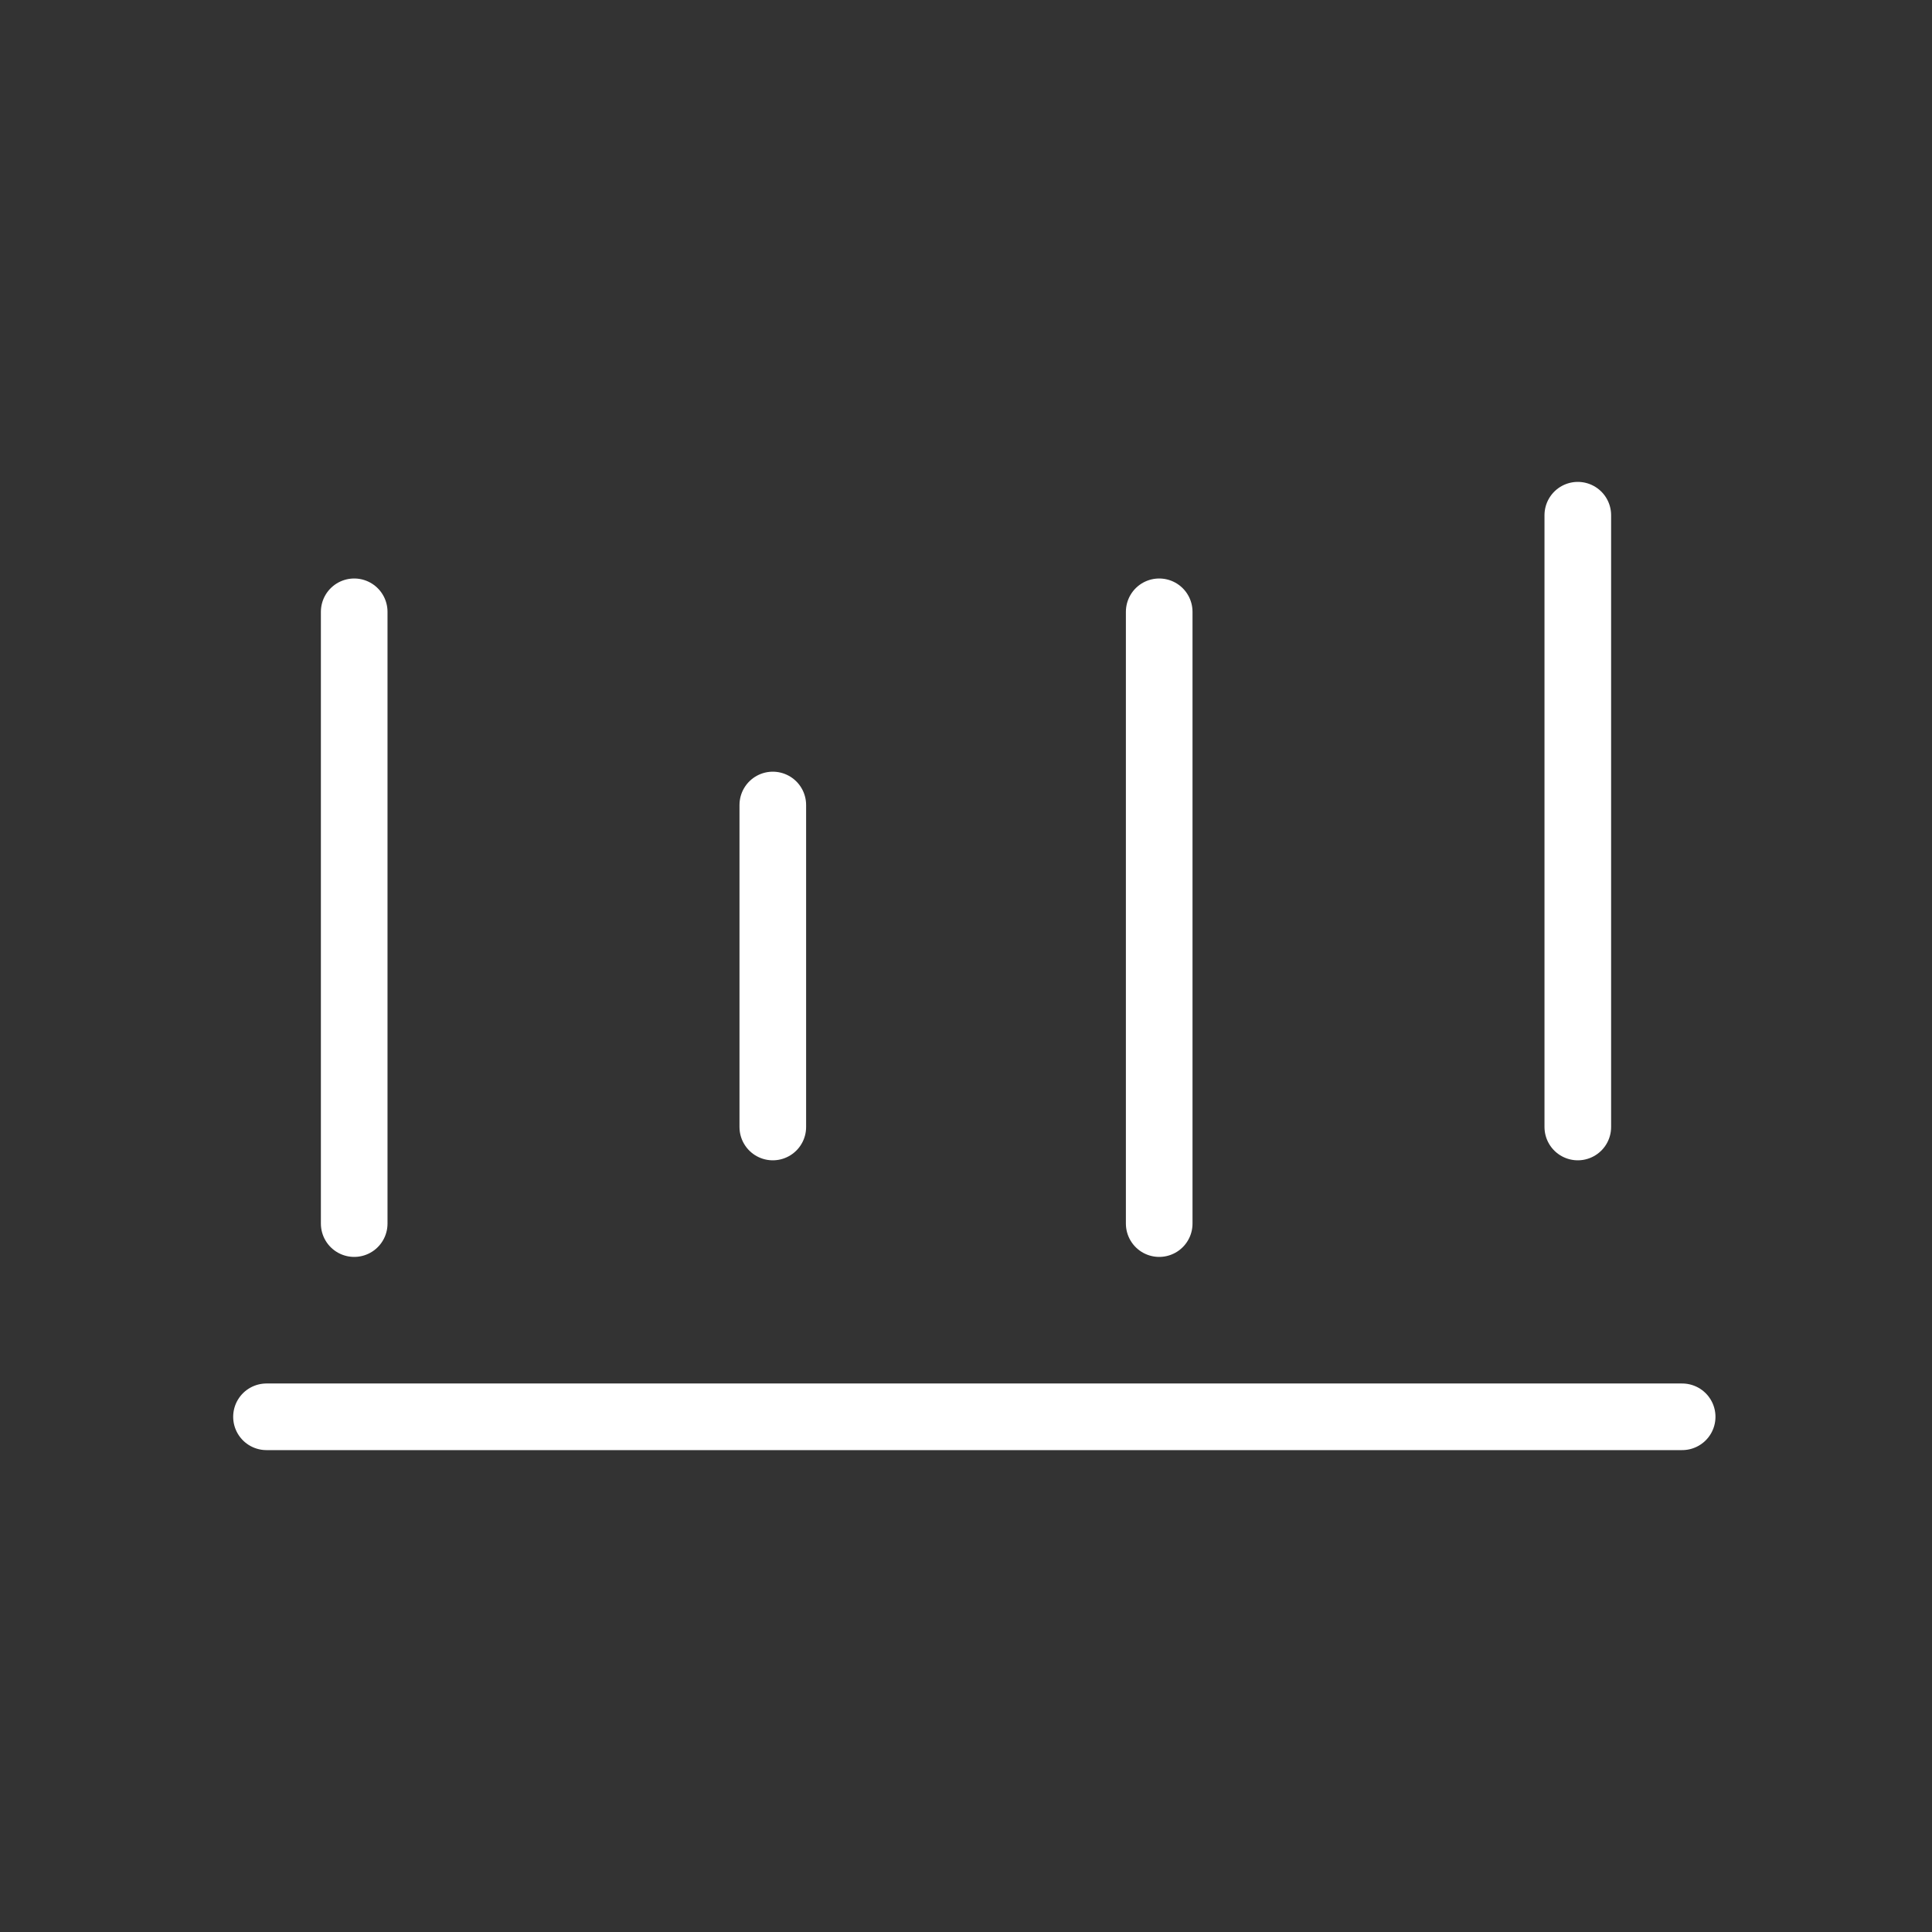
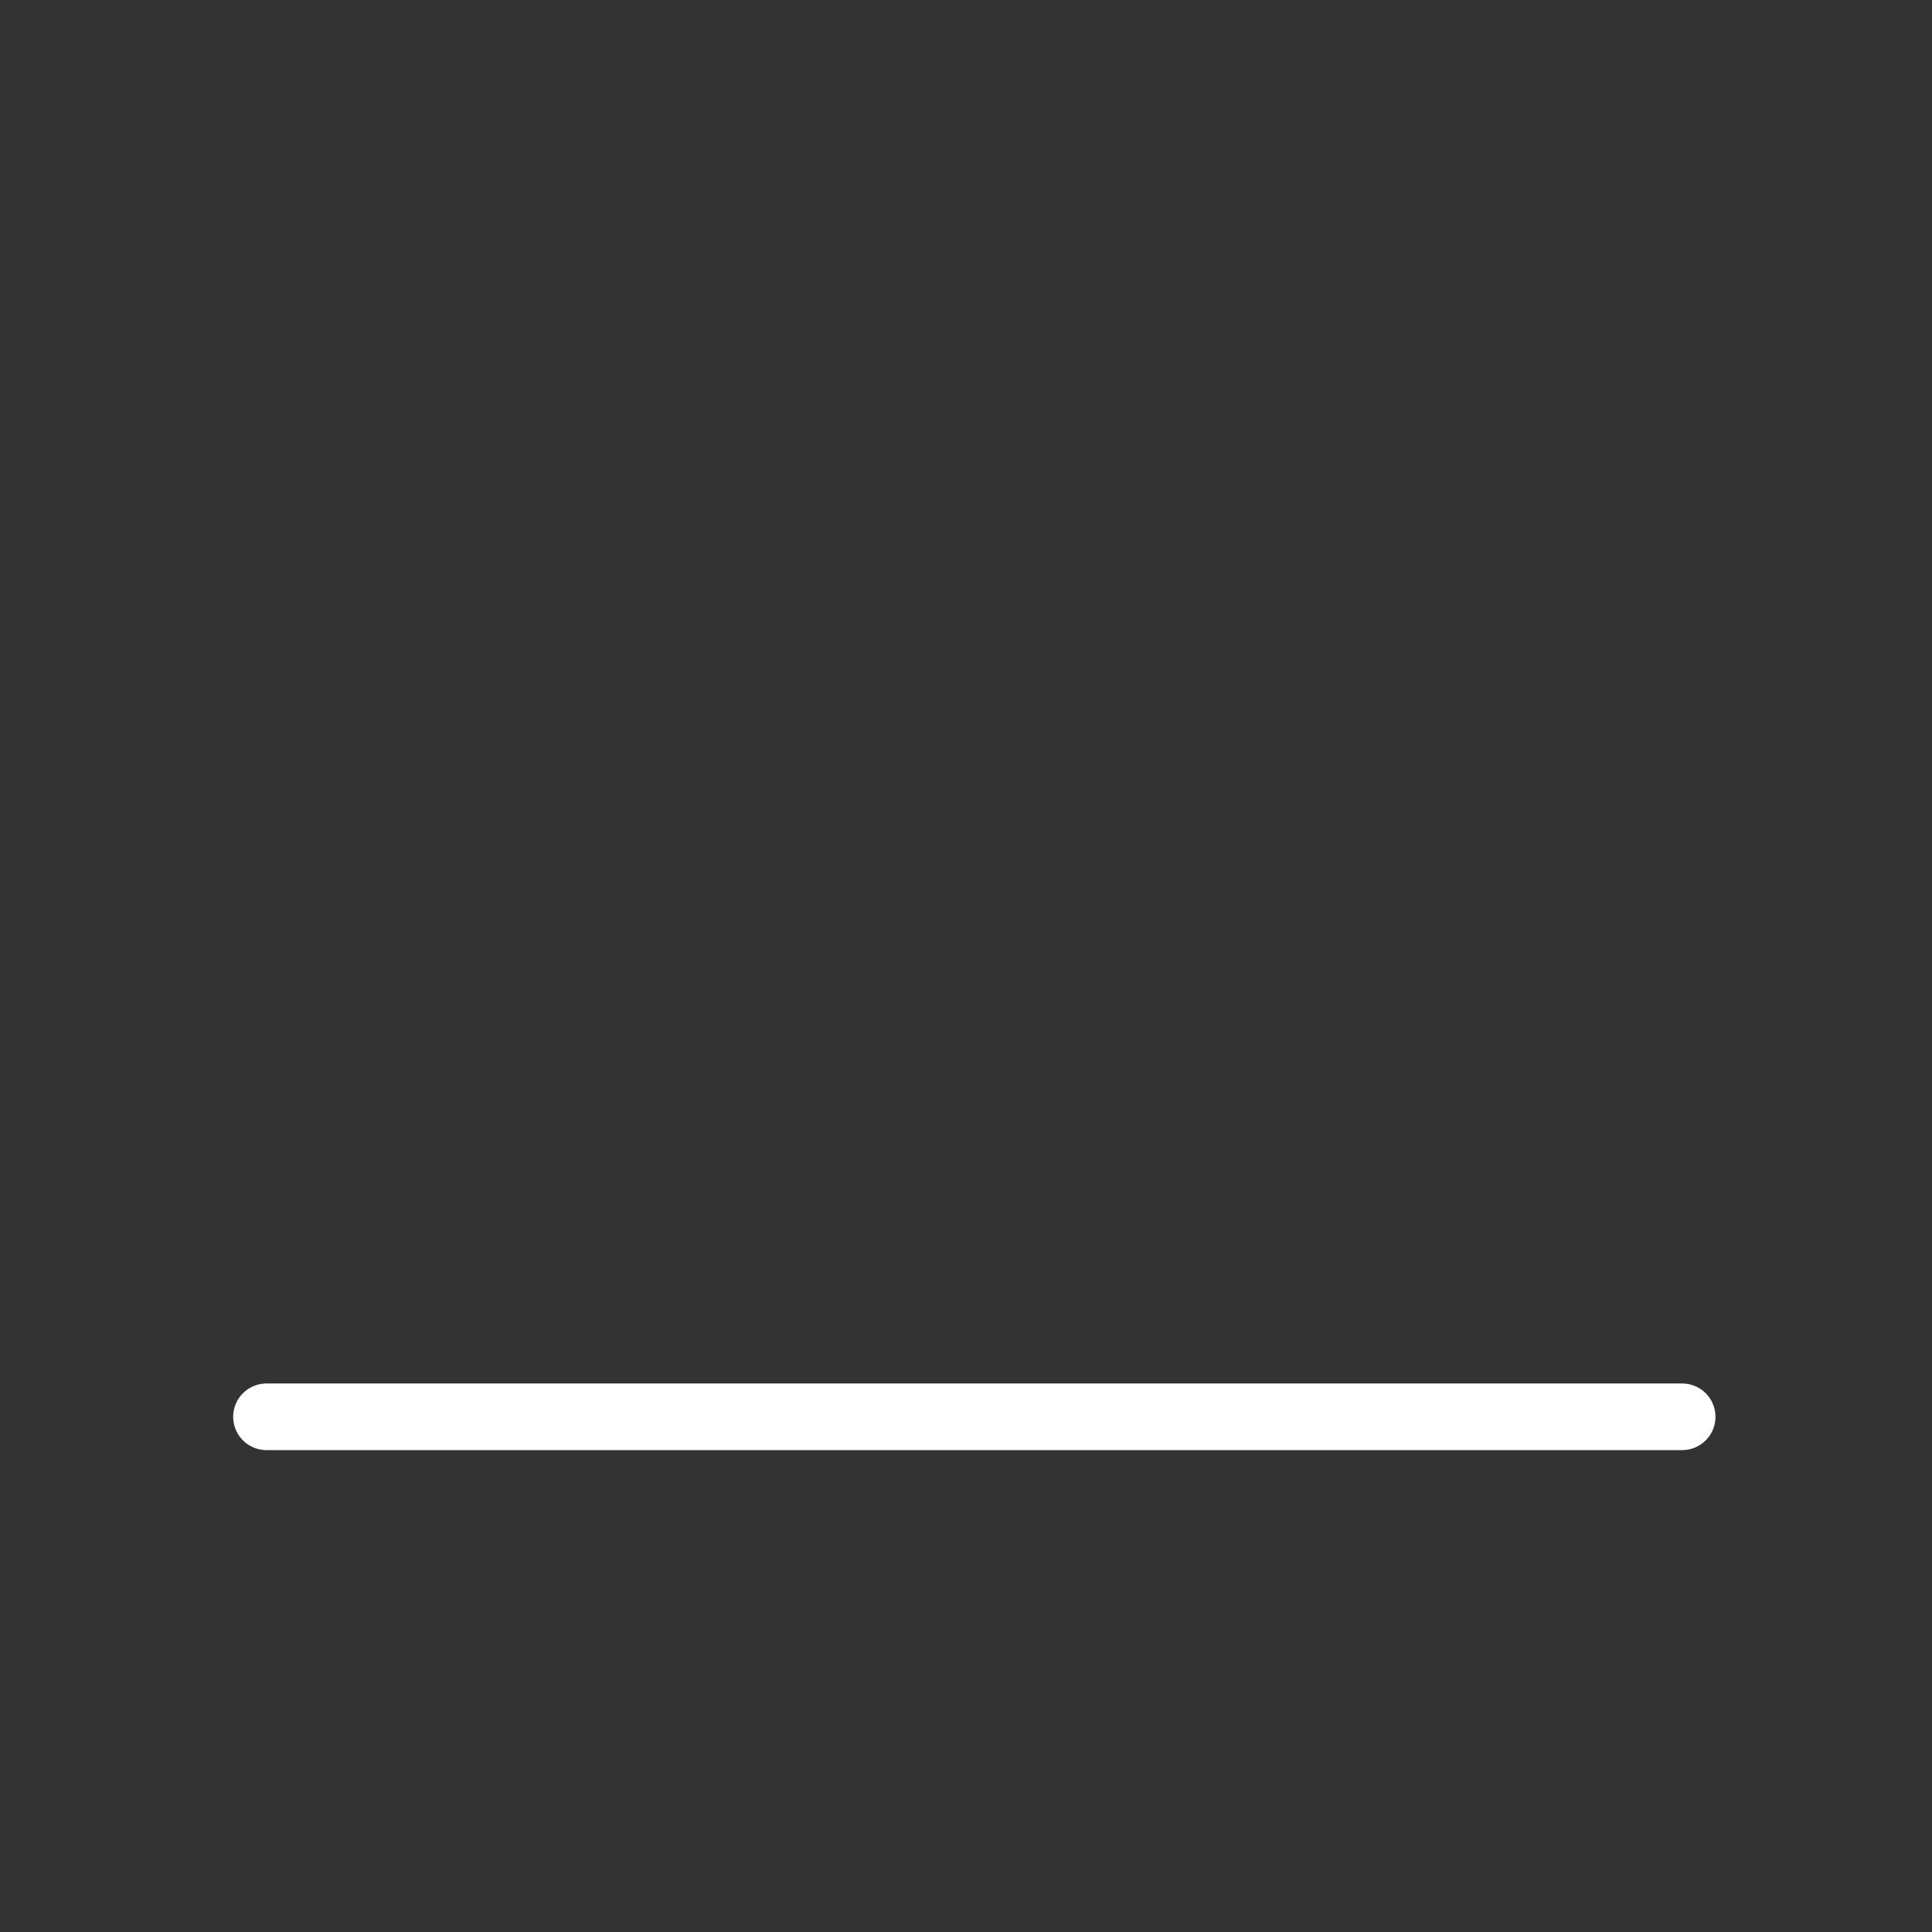
<svg xmlns="http://www.w3.org/2000/svg" width="60" height="60" viewBox="0 0 60 60" fill="none">
  <rect x="0" y="0" width="60" height="60" fill="#333333" stroke="none" />
  <g transform="scale(1, -1) translate(0, -60)">
    <path d="M52.241 16H30.259H8.276" stroke="white" stroke-width="2.069" stroke-linecap="round" stroke-linejoin="round" />
-     <path d="M11 41L11 31.5L11 22" stroke="white" stroke-width="2.069" stroke-linecap="round" stroke-linejoin="round" />
-     <path d="M24 35L24 30L24 25" stroke="white" stroke-width="2.069" stroke-linecap="round" stroke-linejoin="round" />
-     <path d="M36 41L36 31.5L36 22" stroke="white" stroke-width="2.069" stroke-linecap="round" stroke-linejoin="round" />
-     <path d="M49 44L49 34.5L49 25" stroke="white" stroke-width="2.069" stroke-linecap="round" stroke-linejoin="round" />
  </g>
</svg>